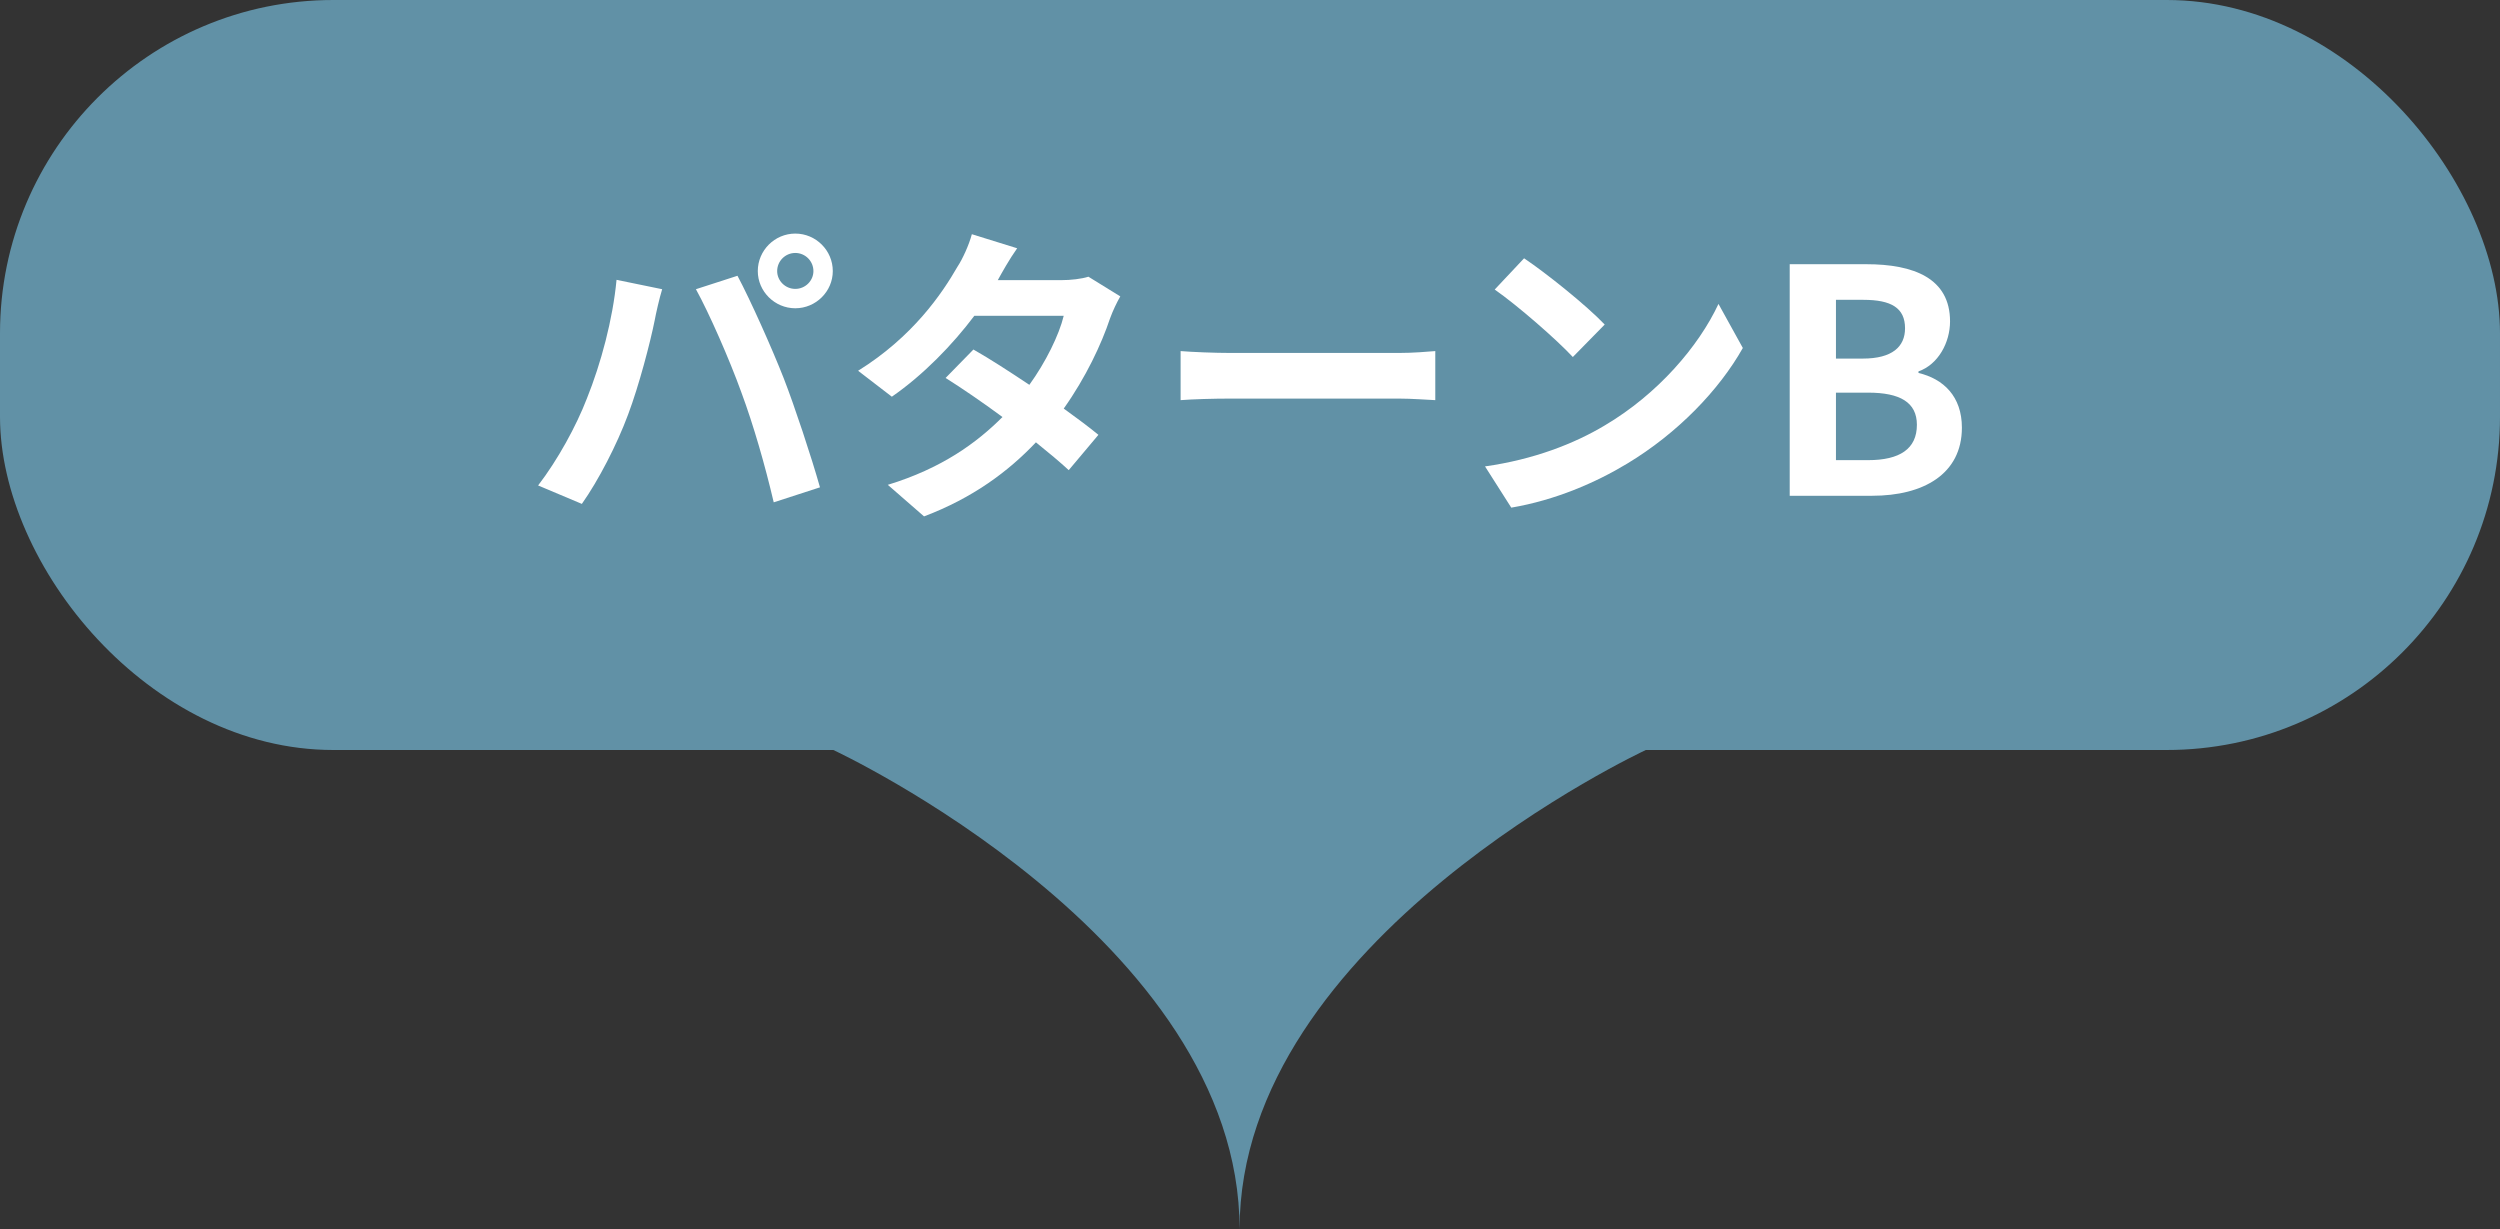
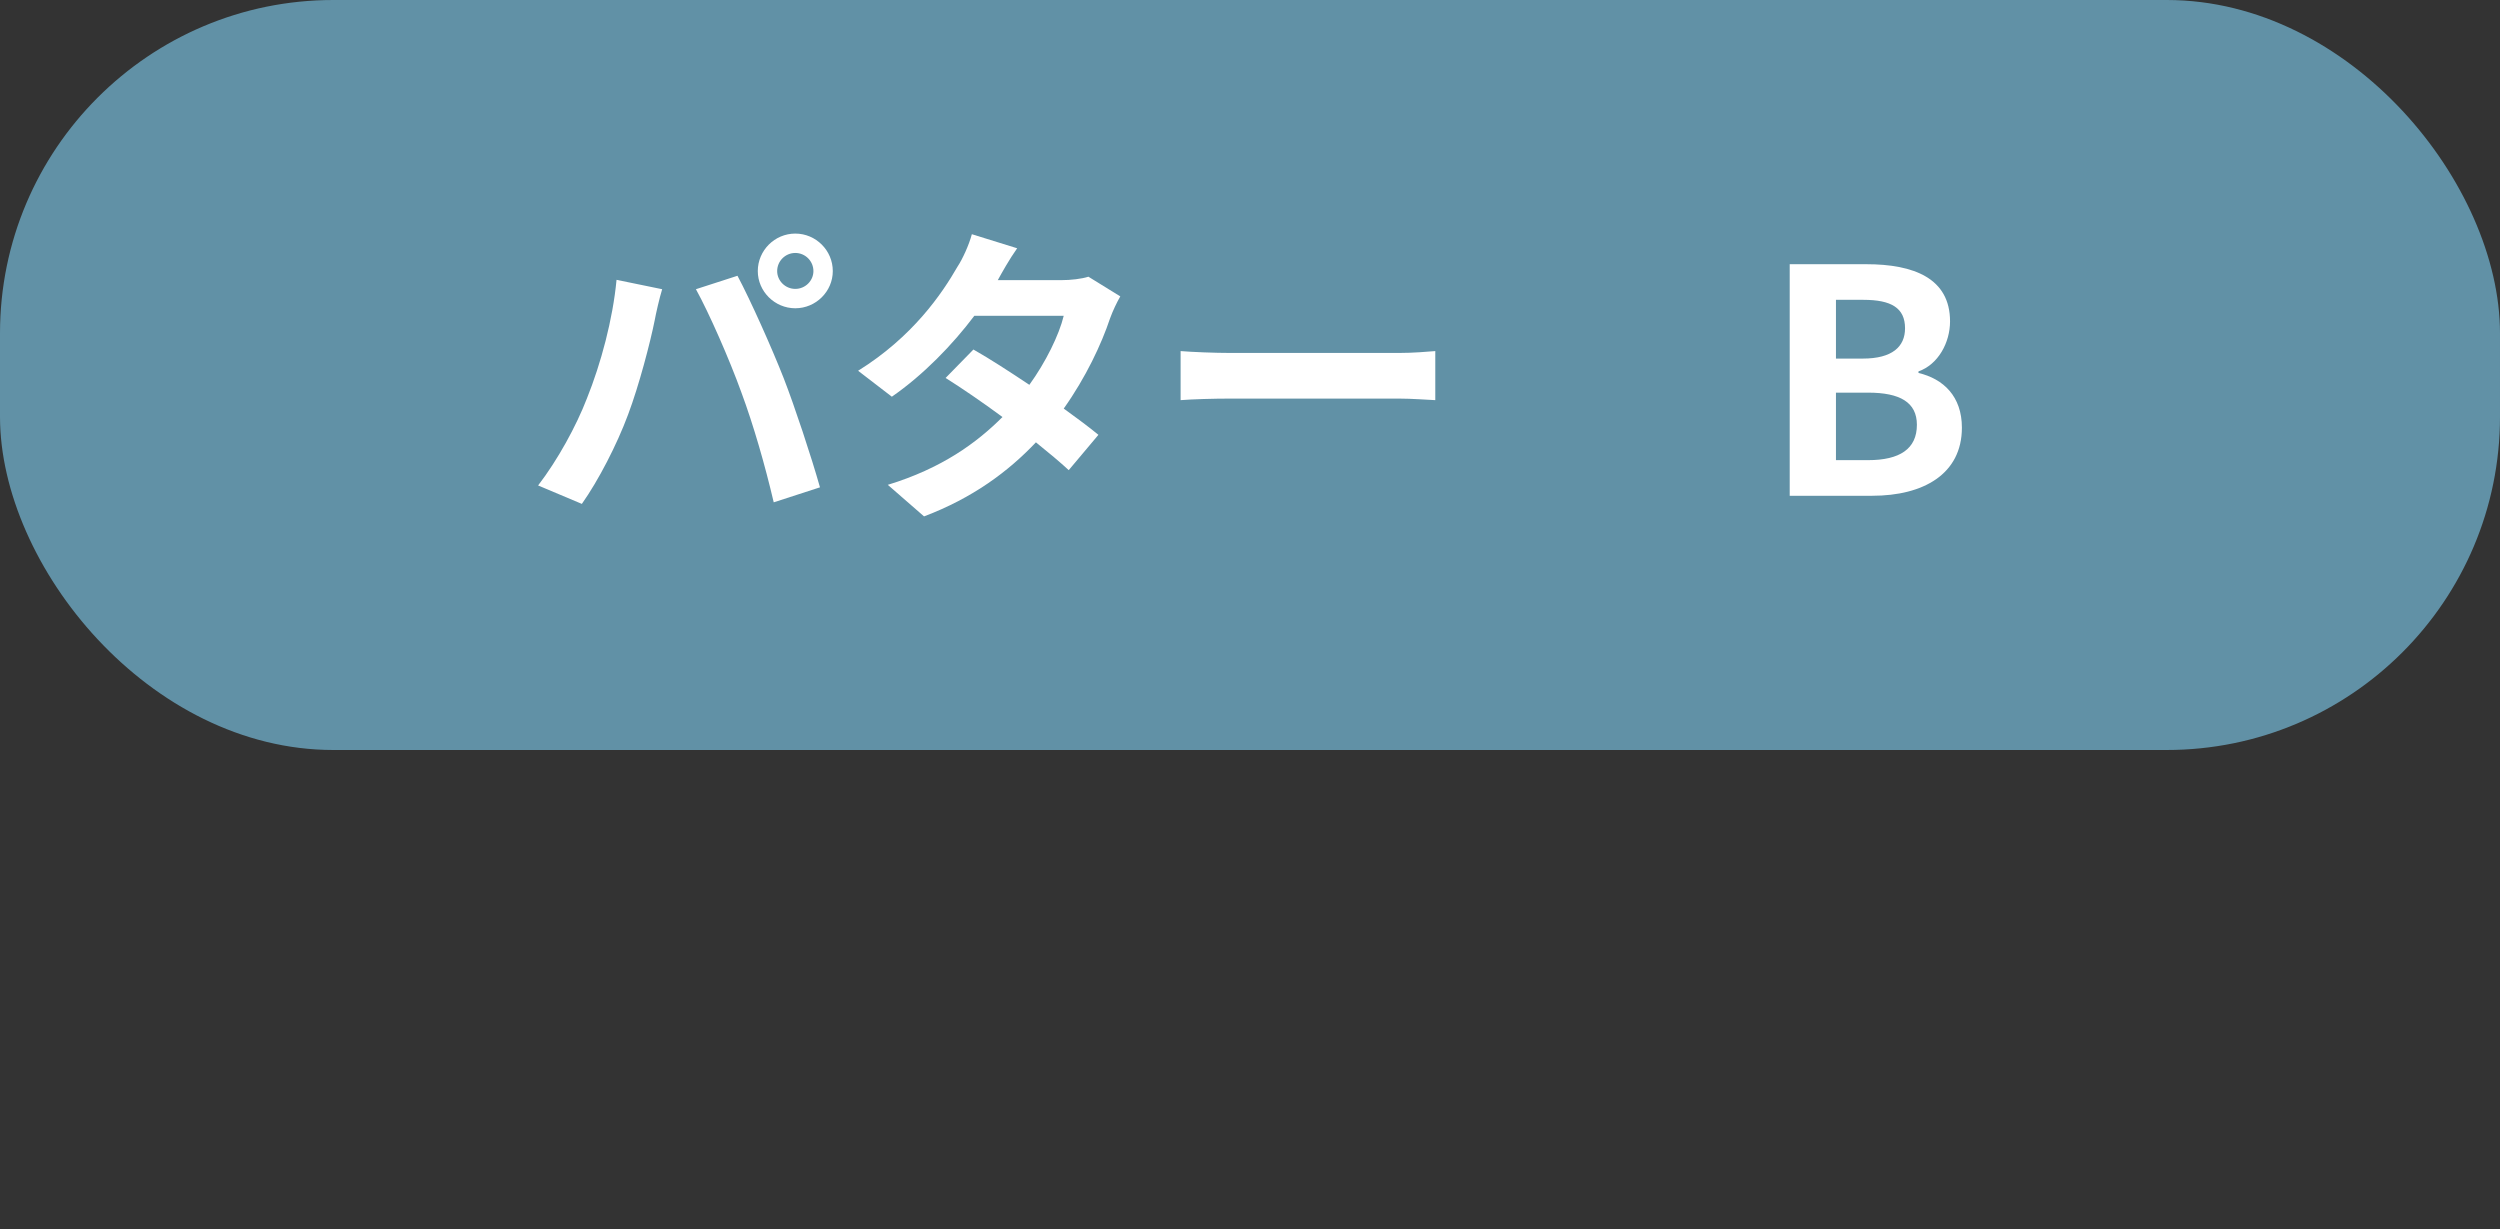
<svg xmlns="http://www.w3.org/2000/svg" width="120" height="59" viewBox="0 0 120 59" fill="none">
  <rect x="0" y="0" width="120" height="59" fill="#333333" stroke="none" />
-   <path d="M59.5 59C59.5 45.061 79 36 79 36H40C40 36 59.5 45.061 59.5 59Z" fill="#6191A6" />
  <rect width="120" height="36" rx="16" fill="#6191A6" />
  <path d="M85.906 23.797V12.682H89.582C91.862 12.682 93.602 13.357 93.602 15.427C93.602 16.447 93.031 17.497 92.087 17.827V17.902C93.287 18.187 94.171 19.027 94.171 20.527C94.171 22.762 92.311 23.797 89.867 23.797H85.906ZM88.126 17.212H89.416C90.826 17.212 91.442 16.642 91.442 15.757C91.442 14.782 90.781 14.392 89.447 14.392H88.126V17.212ZM88.126 22.087H89.671C91.186 22.087 92.011 21.547 92.011 20.392C92.011 19.312 91.201 18.847 89.671 18.847H88.126V22.087Z" fill="white" />
-   <path d="M73.156 12.398C74.207 13.102 76.156 14.662 77.026 15.578L75.496 17.137C74.716 16.297 72.841 14.662 71.746 13.898L73.156 12.398ZM71.281 22.387C73.621 22.058 75.572 21.293 77.026 20.422C79.591 18.907 81.541 16.613 82.487 14.588L83.656 16.703C82.516 18.727 80.522 20.797 78.106 22.253C76.591 23.168 74.656 24.008 72.541 24.367L71.281 22.387Z" fill="white" />
  <path d="M56.669 16.852C57.209 16.897 58.304 16.942 59.084 16.942H67.139C67.844 16.942 68.504 16.882 68.894 16.852V19.207C68.534 19.192 67.769 19.132 67.139 19.132H59.084C58.229 19.132 57.224 19.162 56.669 19.207V16.852Z" fill="white" />
  <path d="M48.824 11.917C48.449 12.442 48.074 13.117 47.894 13.447H50.939C51.404 13.447 51.914 13.387 52.244 13.282L53.774 14.227C53.609 14.512 53.414 14.917 53.279 15.292C52.874 16.507 52.124 18.112 51.059 19.612C51.704 20.077 52.289 20.512 52.724 20.872L51.299 22.567C50.894 22.192 50.339 21.727 49.724 21.232C48.404 22.627 46.694 23.902 44.354 24.787L42.614 23.272C45.209 22.477 46.874 21.262 48.119 20.017C47.144 19.297 46.154 18.622 45.389 18.142L46.724 16.777C47.519 17.227 48.464 17.842 49.409 18.472C50.189 17.392 50.834 16.087 51.059 15.157H46.769C45.719 16.552 44.324 17.992 42.809 19.042L41.189 17.797C43.814 16.162 45.209 14.107 45.959 12.802C46.199 12.442 46.514 11.752 46.649 11.242L48.824 11.917Z" fill="white" />
  <path d="M37.304 13.012C37.304 13.477 37.694 13.867 38.174 13.867C38.654 13.867 39.044 13.477 39.044 13.012C39.044 12.532 38.654 12.142 38.174 12.142C37.694 12.142 37.304 12.532 37.304 13.012ZM36.374 13.012C36.374 12.022 37.184 11.212 38.174 11.212C39.164 11.212 39.974 12.022 39.974 13.012C39.974 13.987 39.164 14.797 38.174 14.797C37.184 14.797 36.374 13.987 36.374 13.012ZM28.169 19.132C28.844 17.452 29.414 15.337 29.594 13.432L31.784 13.882C31.649 14.317 31.484 15.052 31.424 15.382C31.214 16.432 30.674 18.502 30.149 19.897C29.609 21.352 28.724 23.062 27.929 24.187L25.829 23.302C26.774 22.072 27.659 20.452 28.169 19.132ZM35.579 18.817C35.009 17.242 34.034 15.022 33.404 13.882L35.399 13.237C36.014 14.392 37.049 16.702 37.619 18.157C38.144 19.507 38.939 21.907 39.359 23.392L37.139 24.112C36.719 22.327 36.179 20.437 35.579 18.817Z" fill="white" />
</svg>